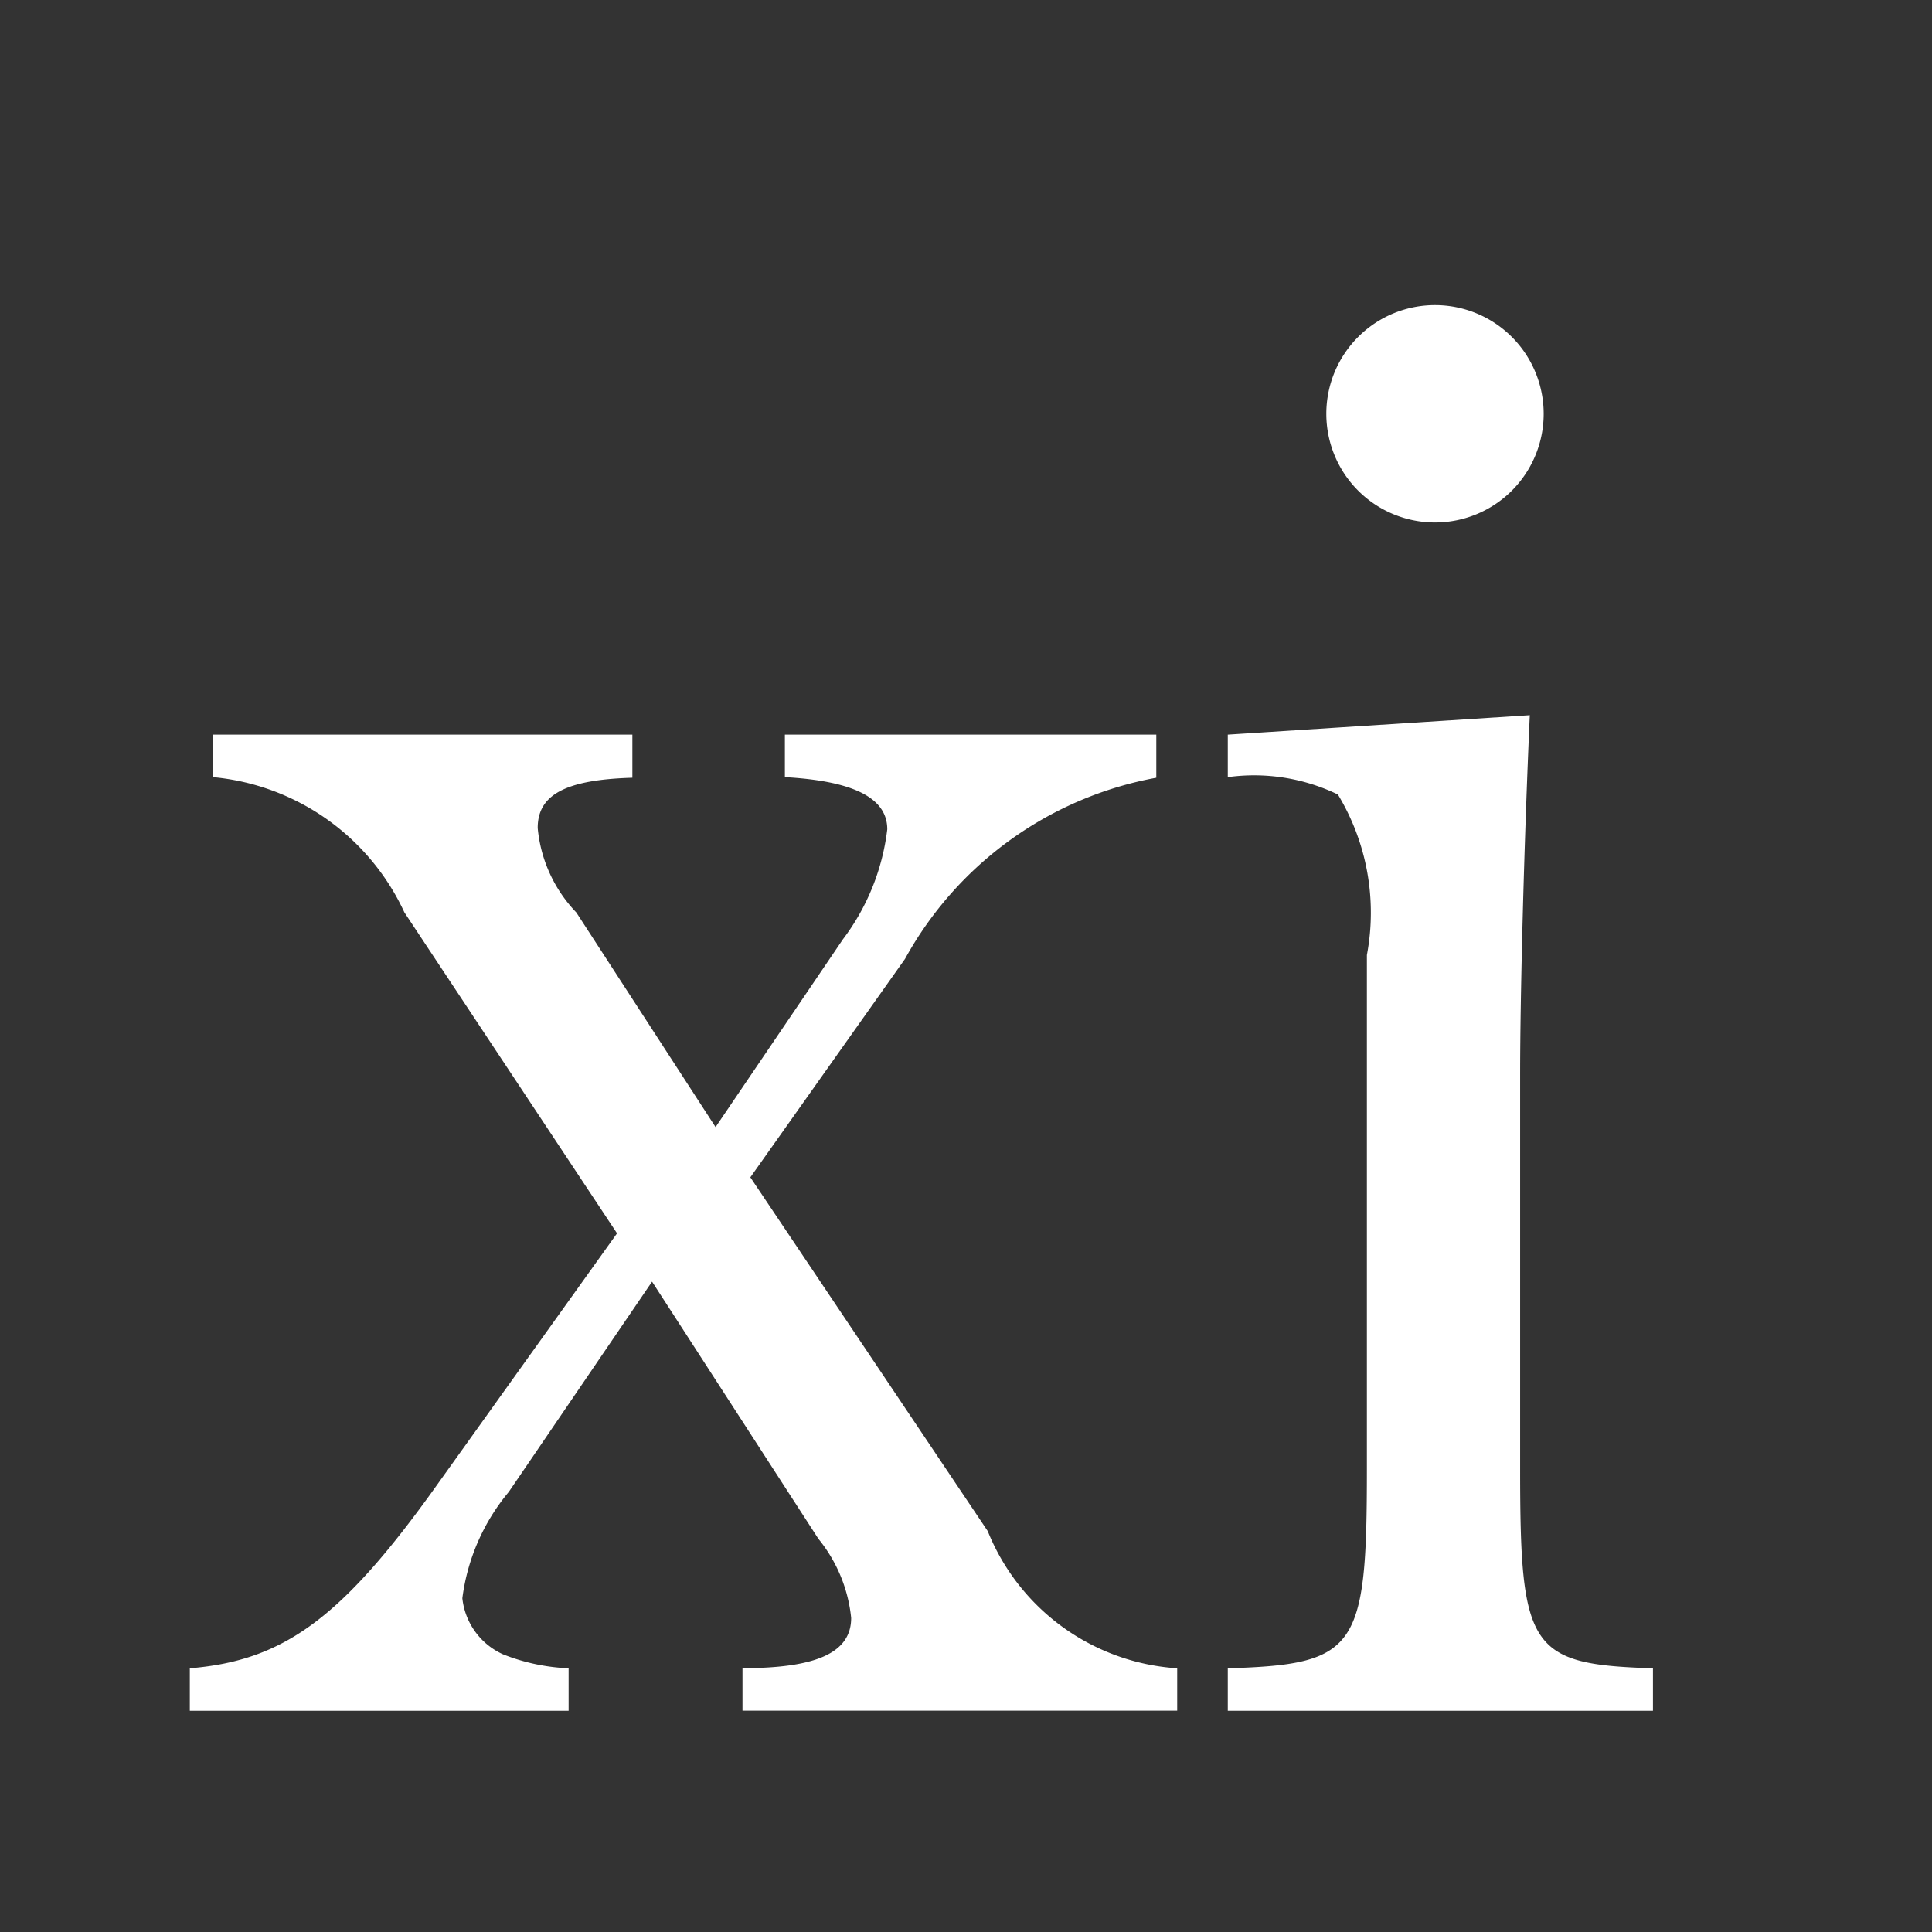
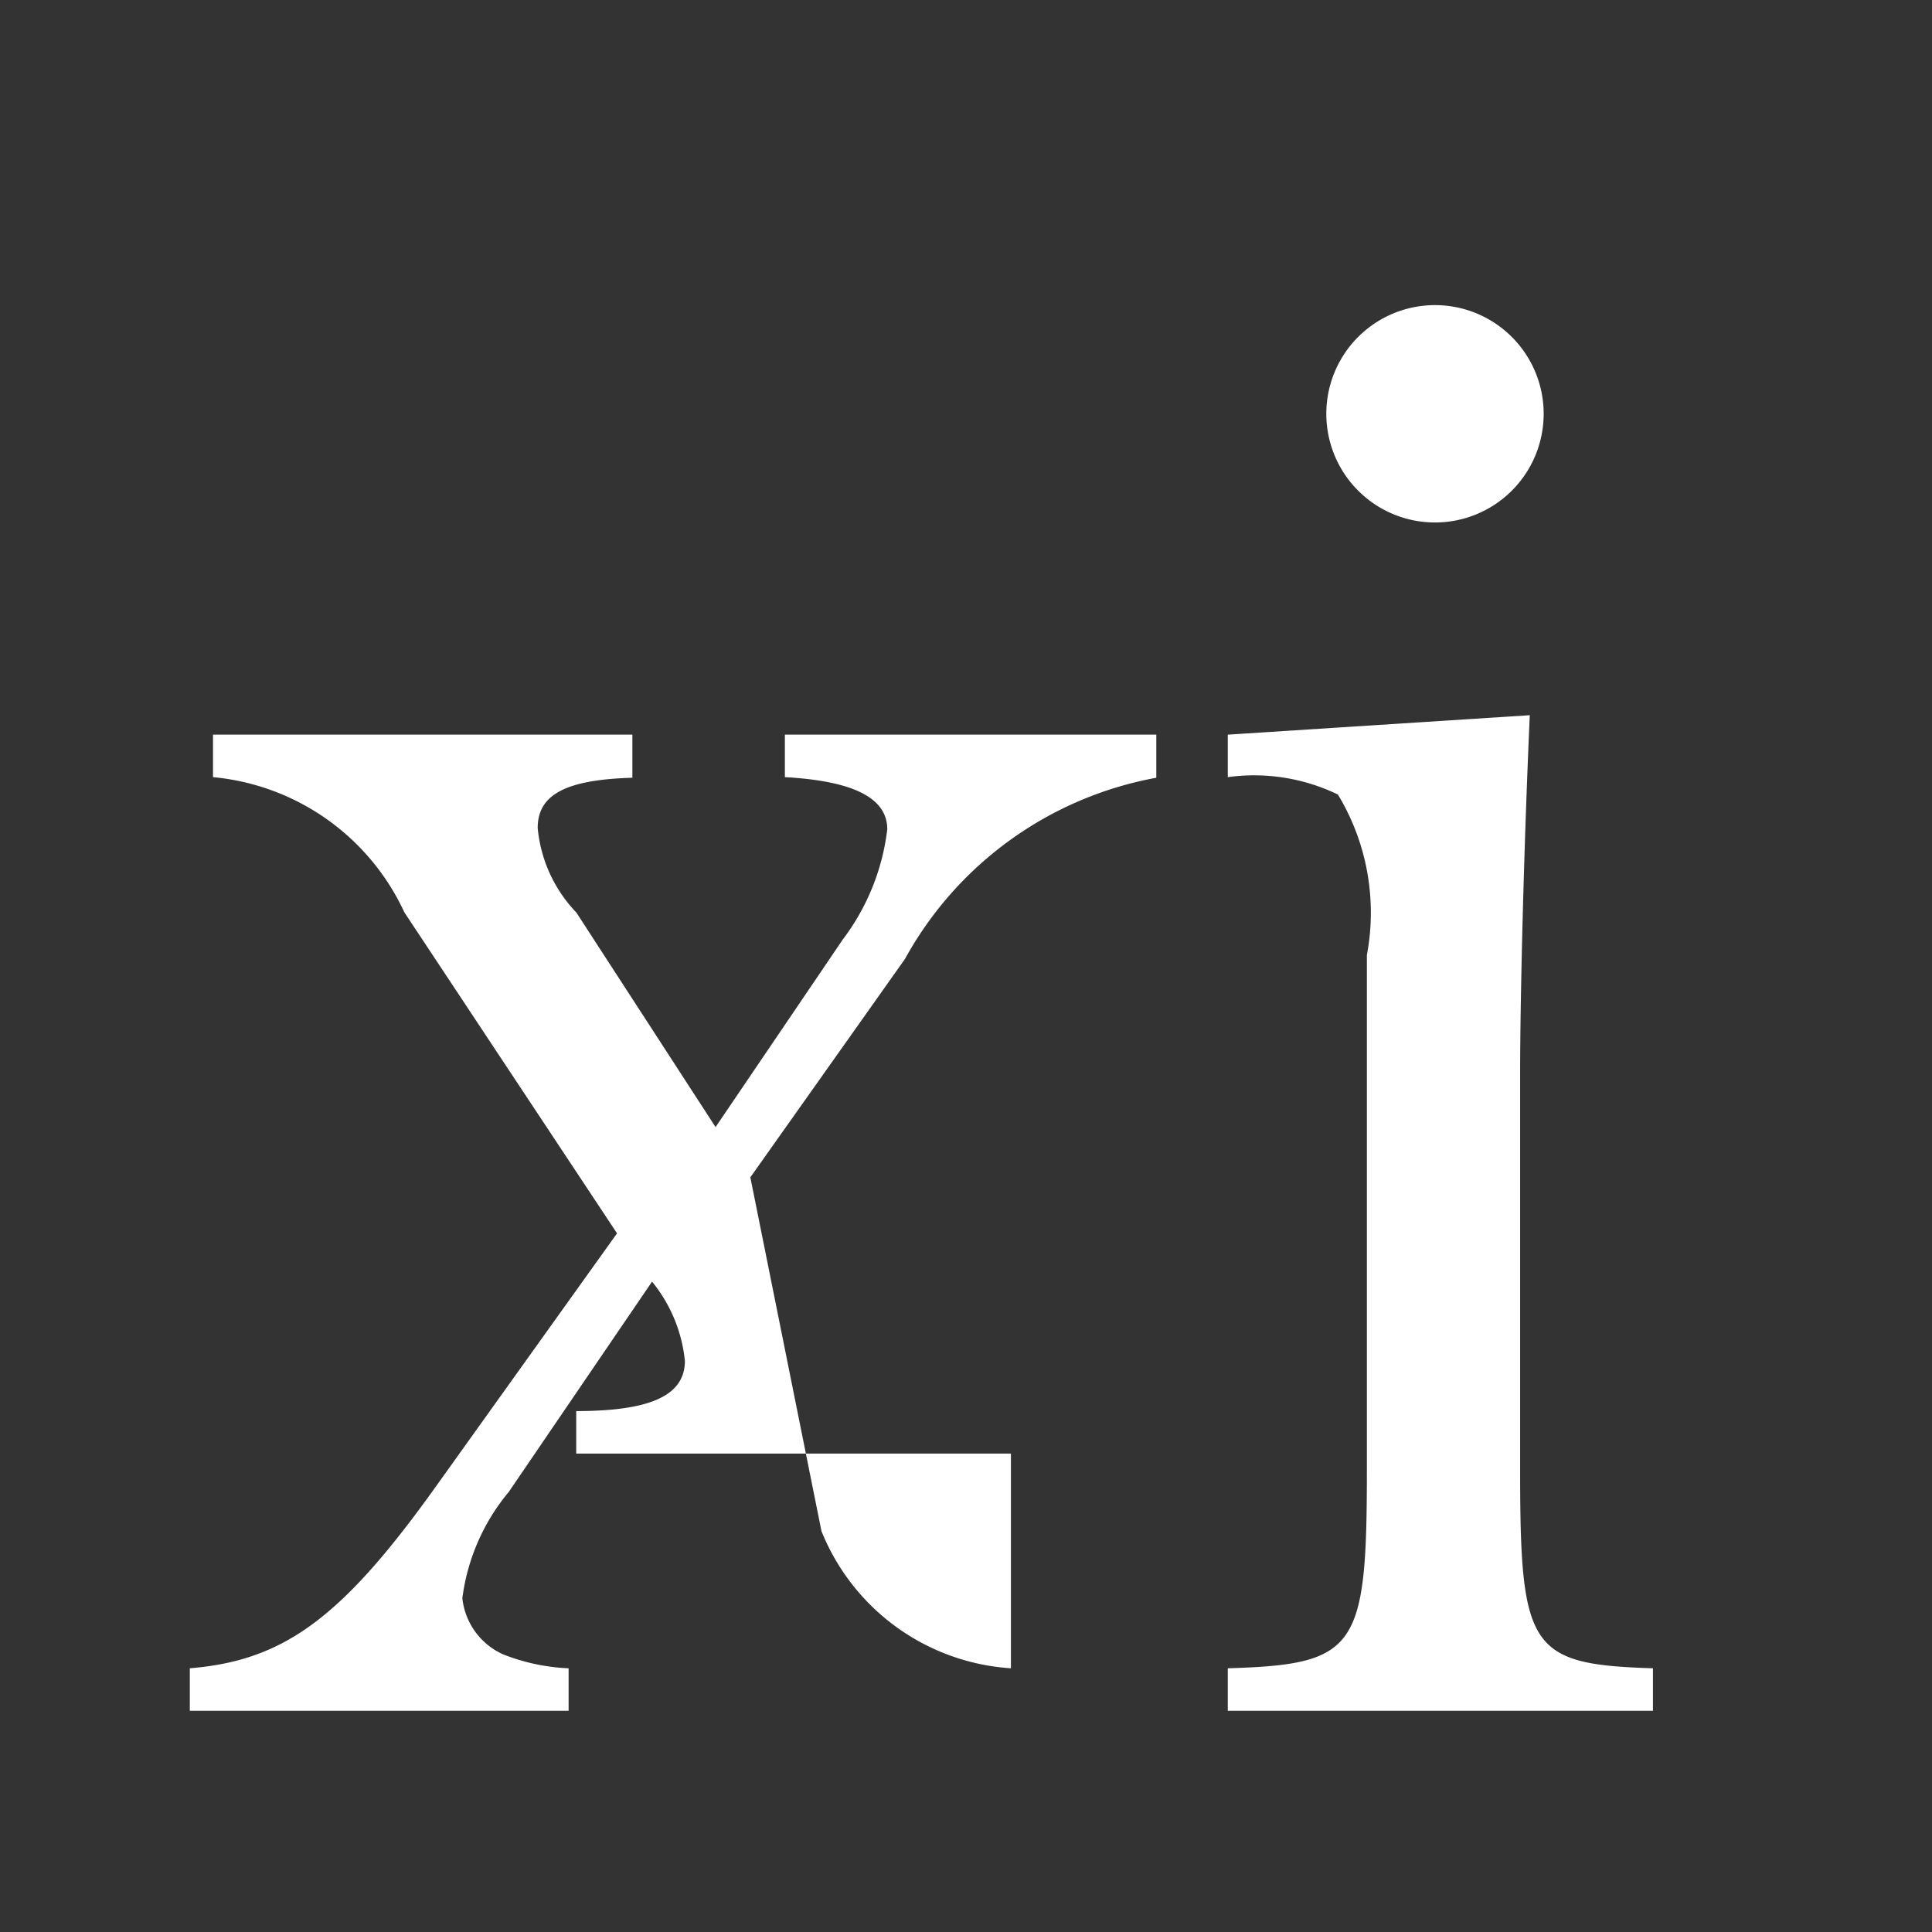
<svg xmlns="http://www.w3.org/2000/svg" width="16" height="16" viewBox="0 0 16 16">
  <rect x="0" y="0" width="16" height="16" fill="#333333" stroke="none" />
  <defs>
    <style>
      .cls-1 {
        fill: white;
        fill-rule: evenodd;
      }
    </style>
  </defs>
-   <path id="_" data-name="ⅺ " class="cls-1" d="M10.168,6.084V6.436a1.594,1.594,0,0,1,.912.144,1.89,1.89,0,0,1,.24,1.329v4.258c0,1.489-.08,1.617-1.152,1.649v0.352h3.521V13.816c-1.024-.032-1.1-0.16-1.1-1.649V8.9c0-.656.032-1.9,0.08-2.977Zm0.816-2.657a0.9,0.9,0,1,0,.912-0.9A0.9,0.9,0,0,0,10.984,3.427ZM5.4,10.614l1.377,2.129a1.234,1.234,0,0,1,.272.656c0,0.288-.288.416-0.9,0.416v0.352h3.6V13.816a1.818,1.818,0,0,1-1.569-1.136L6.214,9.75,7.495,7.941a2.988,2.988,0,0,1,2.081-1.5V6.084H6.5V6.436c0.576,0.032.848,0.176,0.848,0.432a1.878,1.878,0,0,1-.368.912L5.926,9.334,4.773,7.557a1.164,1.164,0,0,1-.32-0.7c0-.272.224-0.4,0.784-0.416V6.084H1.764V6.436a1.944,1.944,0,0,1,1.585,1.12L5.11,10.214,3.621,12.295c-0.784,1.1-1.265,1.457-2.049,1.521v0.352H4.709V13.816A1.657,1.657,0,0,1,4.165,13.7a0.577,0.577,0,0,1-.336-0.464,1.713,1.713,0,0,1,.384-0.88Z" />
+   <path id="_" data-name="ⅺ " class="cls-1" d="M10.168,6.084V6.436a1.594,1.594,0,0,1,.912.144,1.89,1.89,0,0,1,.24,1.329v4.258c0,1.489-.08,1.617-1.152,1.649v0.352h3.521V13.816c-1.024-.032-1.1-0.16-1.1-1.649V8.9c0-.656.032-1.9,0.08-2.977Zm0.816-2.657a0.9,0.9,0,1,0,.912-0.9A0.9,0.9,0,0,0,10.984,3.427ZM5.4,10.614a1.234,1.234,0,0,1,.272.656c0,0.288-.288.416-0.9,0.416v0.352h3.6V13.816a1.818,1.818,0,0,1-1.569-1.136L6.214,9.75,7.495,7.941a2.988,2.988,0,0,1,2.081-1.5V6.084H6.5V6.436c0.576,0.032.848,0.176,0.848,0.432a1.878,1.878,0,0,1-.368.912L5.926,9.334,4.773,7.557a1.164,1.164,0,0,1-.32-0.7c0-.272.224-0.4,0.784-0.416V6.084H1.764V6.436a1.944,1.944,0,0,1,1.585,1.12L5.11,10.214,3.621,12.295c-0.784,1.1-1.265,1.457-2.049,1.521v0.352H4.709V13.816A1.657,1.657,0,0,1,4.165,13.7a0.577,0.577,0,0,1-.336-0.464,1.713,1.713,0,0,1,.384-0.88Z" />
</svg>